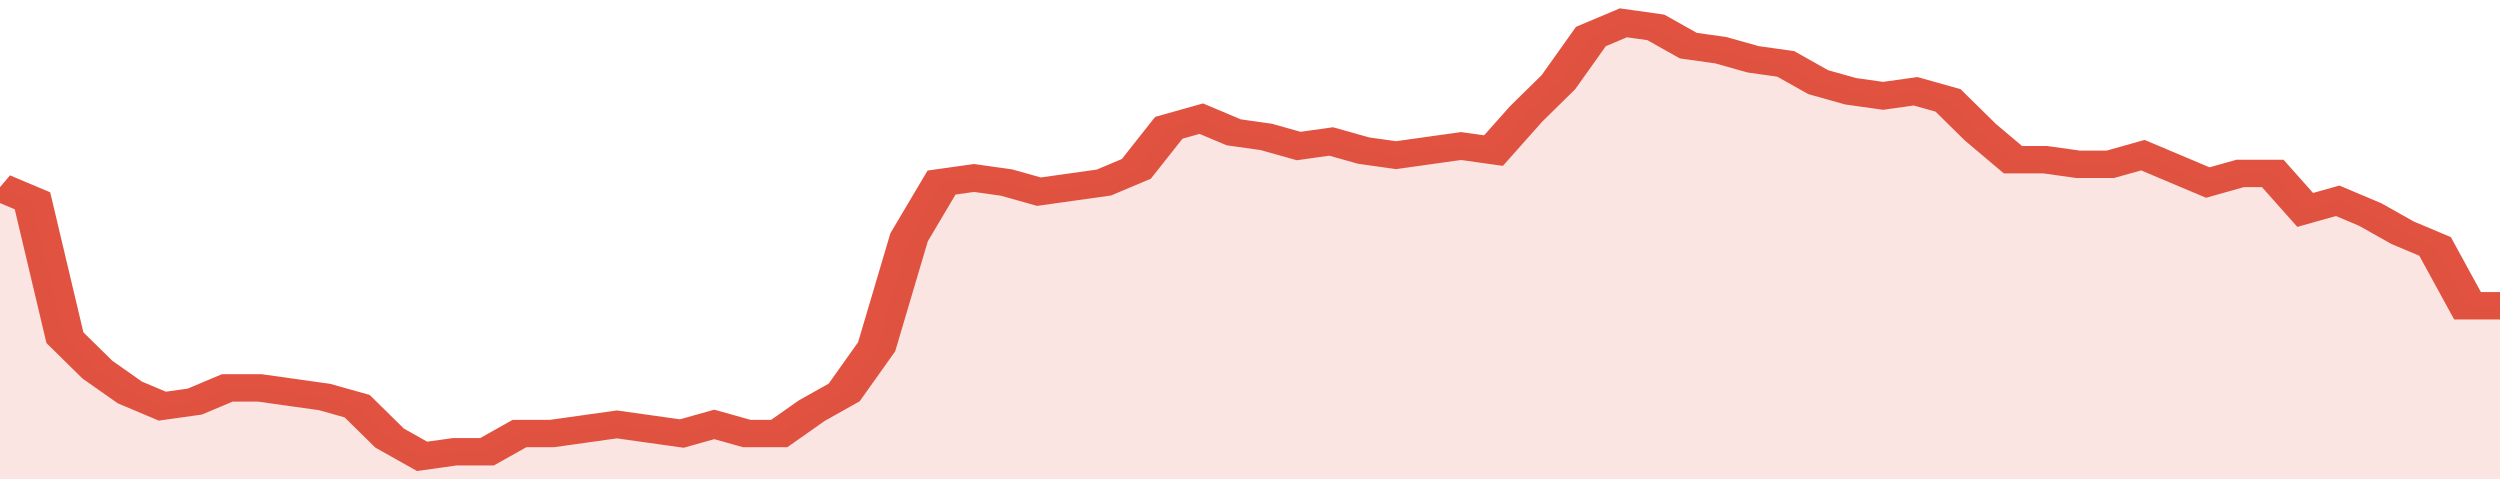
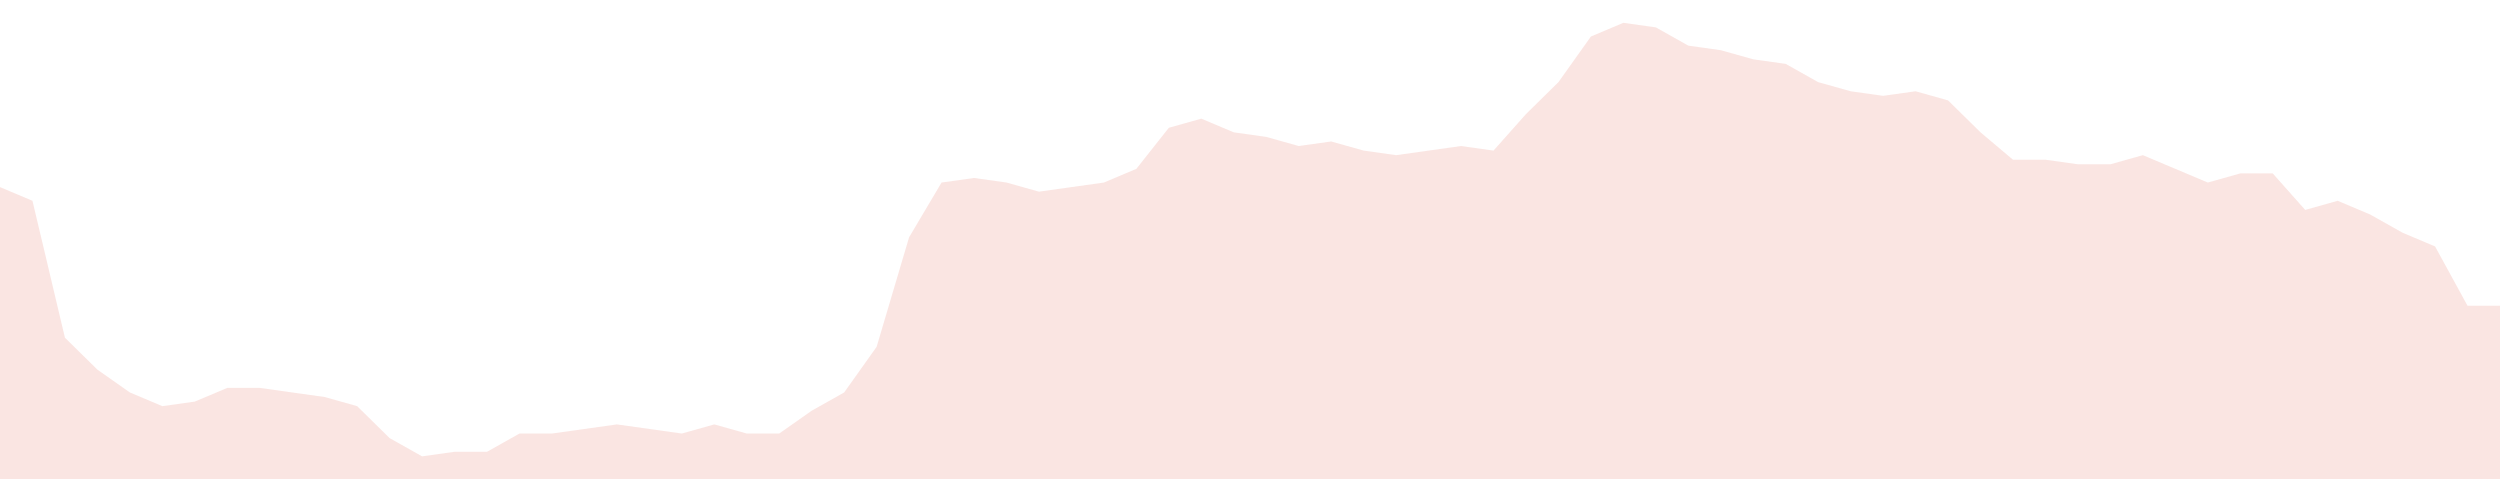
<svg xmlns="http://www.w3.org/2000/svg" viewBox="0 0 385 105" width="120" height="23" preserveAspectRatio="none">
-   <polyline fill="none" stroke="#E15241" stroke-width="6" points="0, 41 5, 44 10, 74 15, 81 20, 86 25, 89 30, 88 35, 85 40, 85 45, 86 50, 87 55, 89 60, 96 65, 100 70, 99 75, 99 80, 95 85, 95 90, 94 95, 93 100, 94 105, 95 110, 93 115, 95 120, 95 125, 90 130, 86 135, 76 140, 52 145, 40 150, 39 155, 40 160, 42 165, 41 170, 40 175, 37 180, 28 185, 26 190, 29 195, 30 200, 32 205, 31 210, 33 215, 34 220, 33 225, 32 230, 33 235, 25 240, 18 245, 8 250, 5 255, 6 260, 10 265, 11 270, 13 275, 14 280, 18 285, 20 290, 21 295, 20 300, 22 305, 29 310, 35 315, 35 320, 36 325, 36 330, 34 335, 37 340, 40 345, 38 350, 38 355, 46 360, 44 365, 47 370, 51 375, 54 380, 67 385, 67 385, 67 "> </polyline>
  <polygon fill="#E15241" opacity="0.15" points="0, 105 0, 41 5, 44 10, 74 15, 81 20, 86 25, 89 30, 88 35, 85 40, 85 45, 86 50, 87 55, 89 60, 96 65, 100 70, 99 75, 99 80, 95 85, 95 90, 94 95, 93 100, 94 105, 95 110, 93 115, 95 120, 95 125, 90 130, 86 135, 76 140, 52 145, 40 150, 39 155, 40 160, 42 165, 41 170, 40 175, 37 180, 28 185, 26 190, 29 195, 30 200, 32 205, 31 210, 33 215, 34 220, 33 225, 32 230, 33 235, 25 240, 18 245, 8 250, 5 255, 6 260, 10 265, 11 270, 13 275, 14 280, 18 285, 20 290, 21 295, 20 300, 22 305, 29 310, 35 315, 35 320, 36 325, 36 330, 34 335, 37 340, 40 345, 38 350, 38 355, 46 360, 44 365, 47 370, 51 375, 54 380, 67 385, 67 385, 105 " />
</svg>